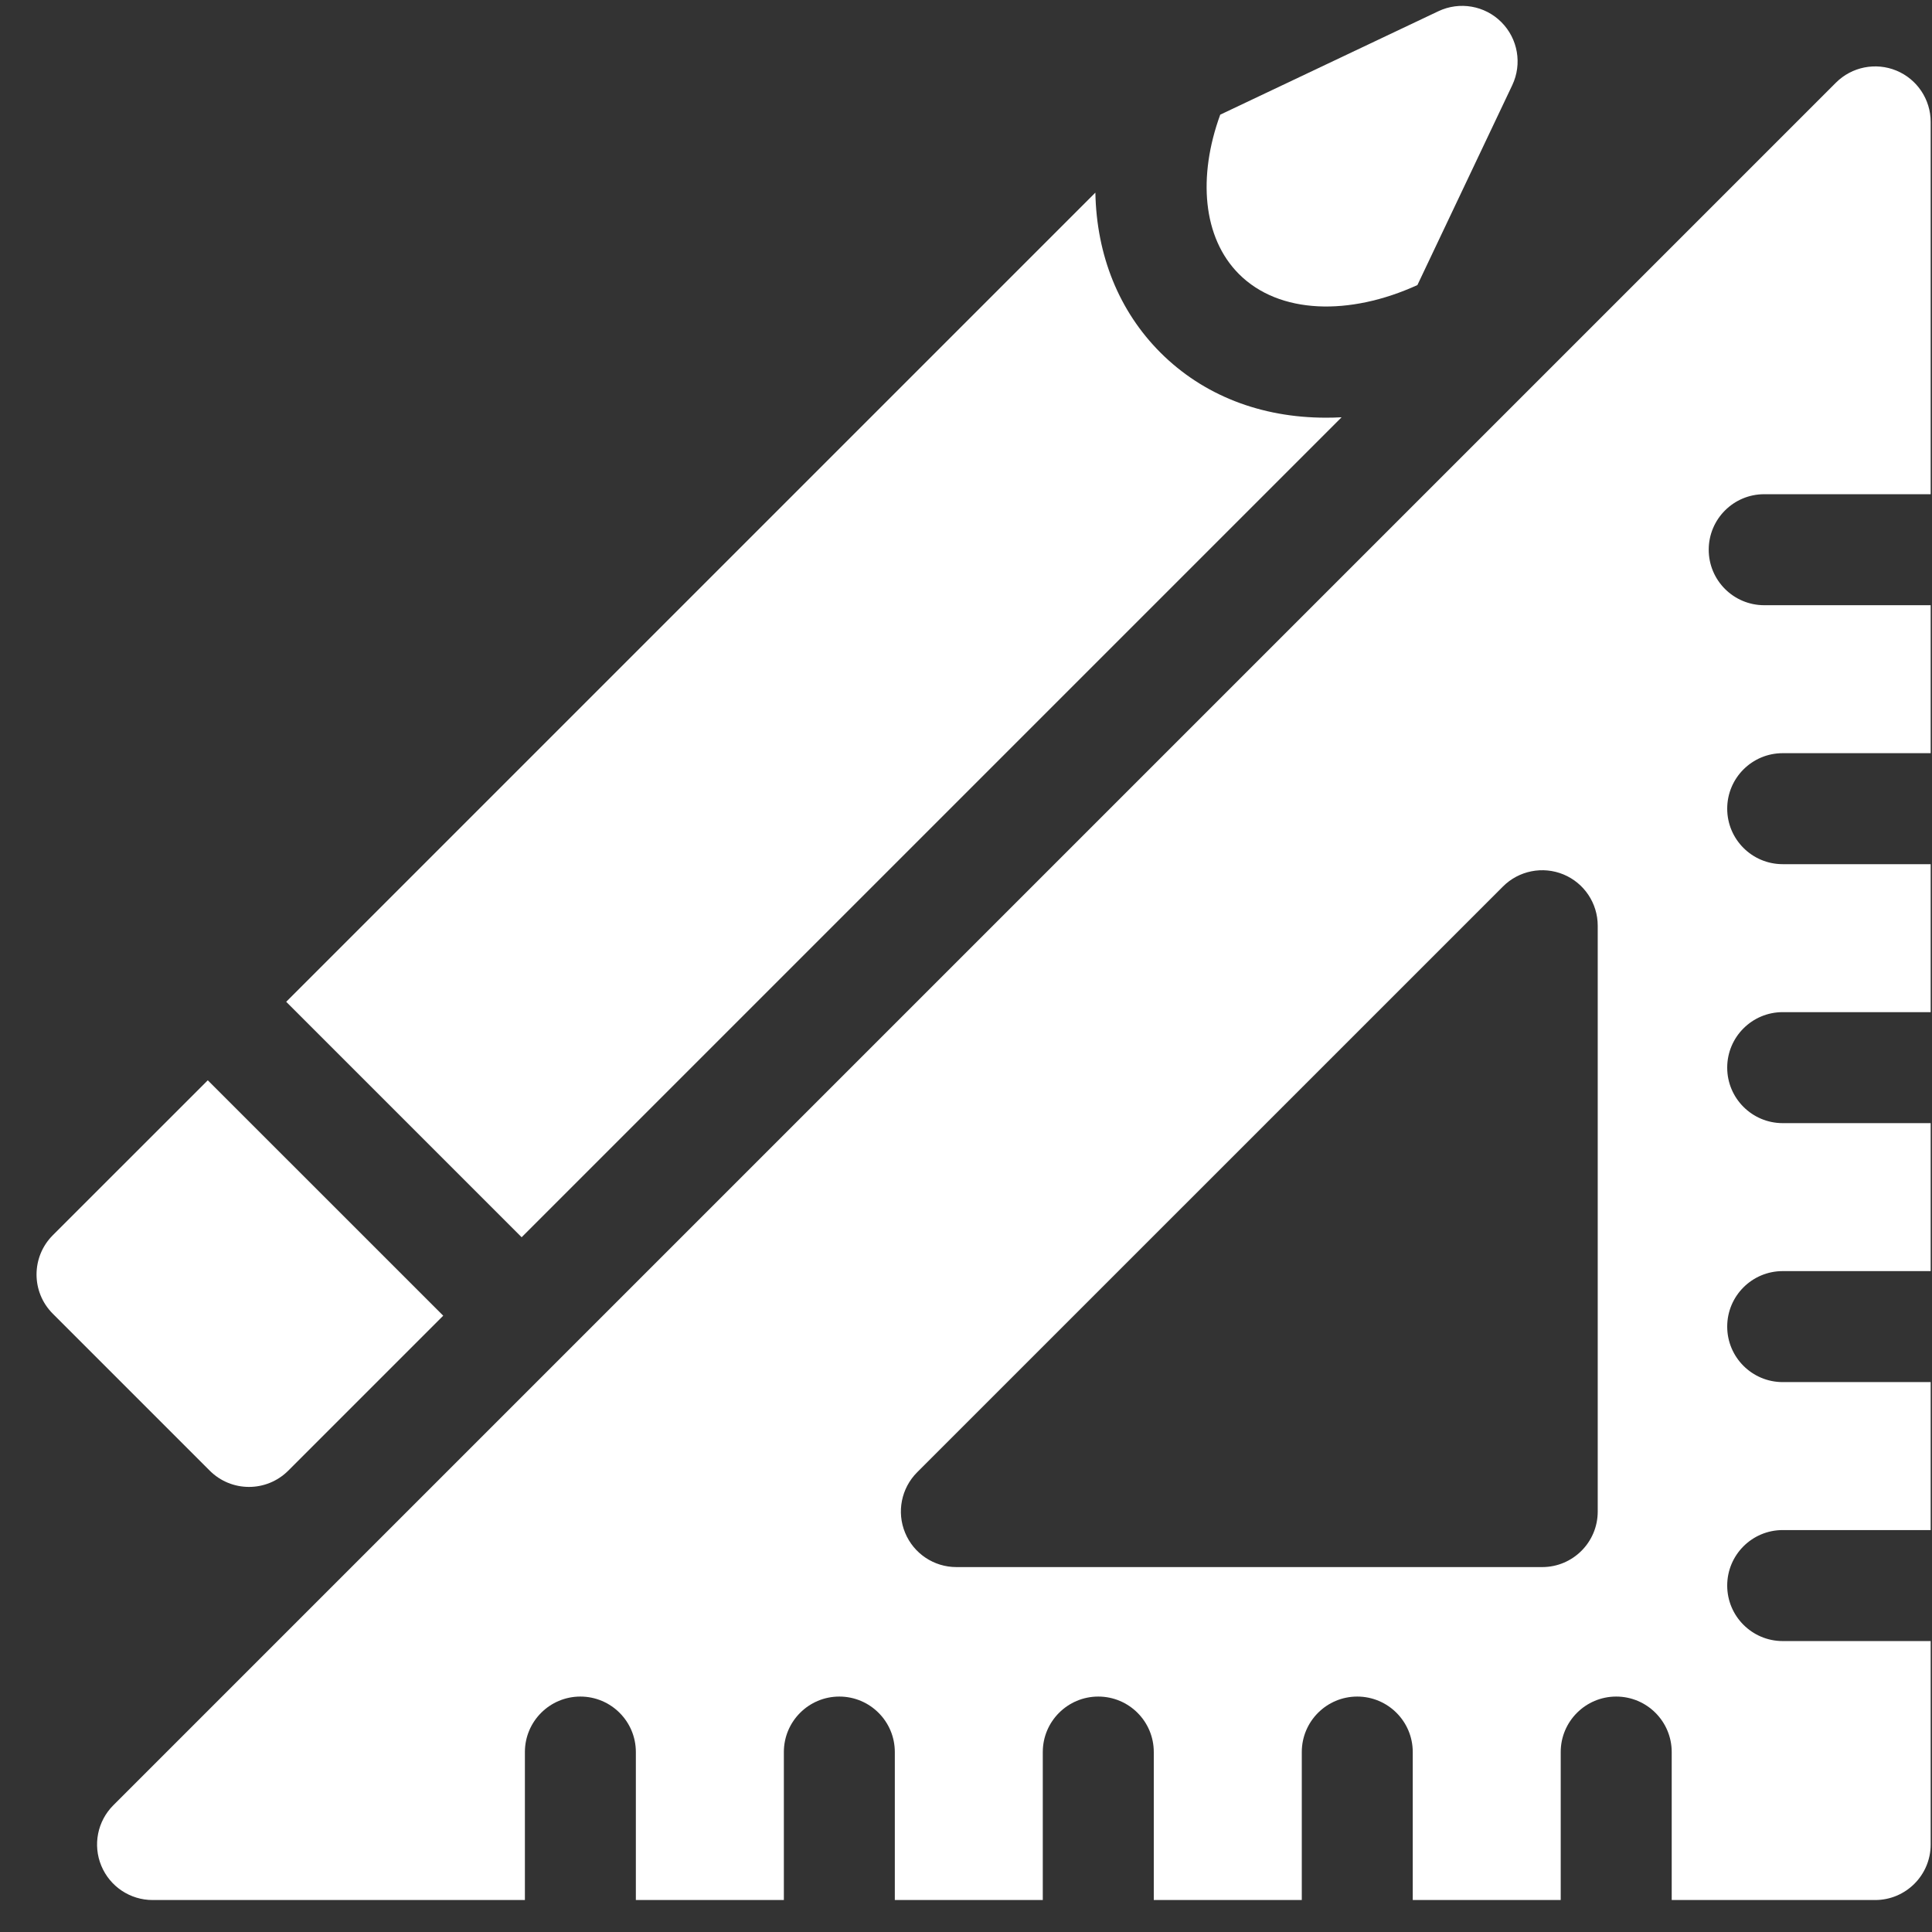
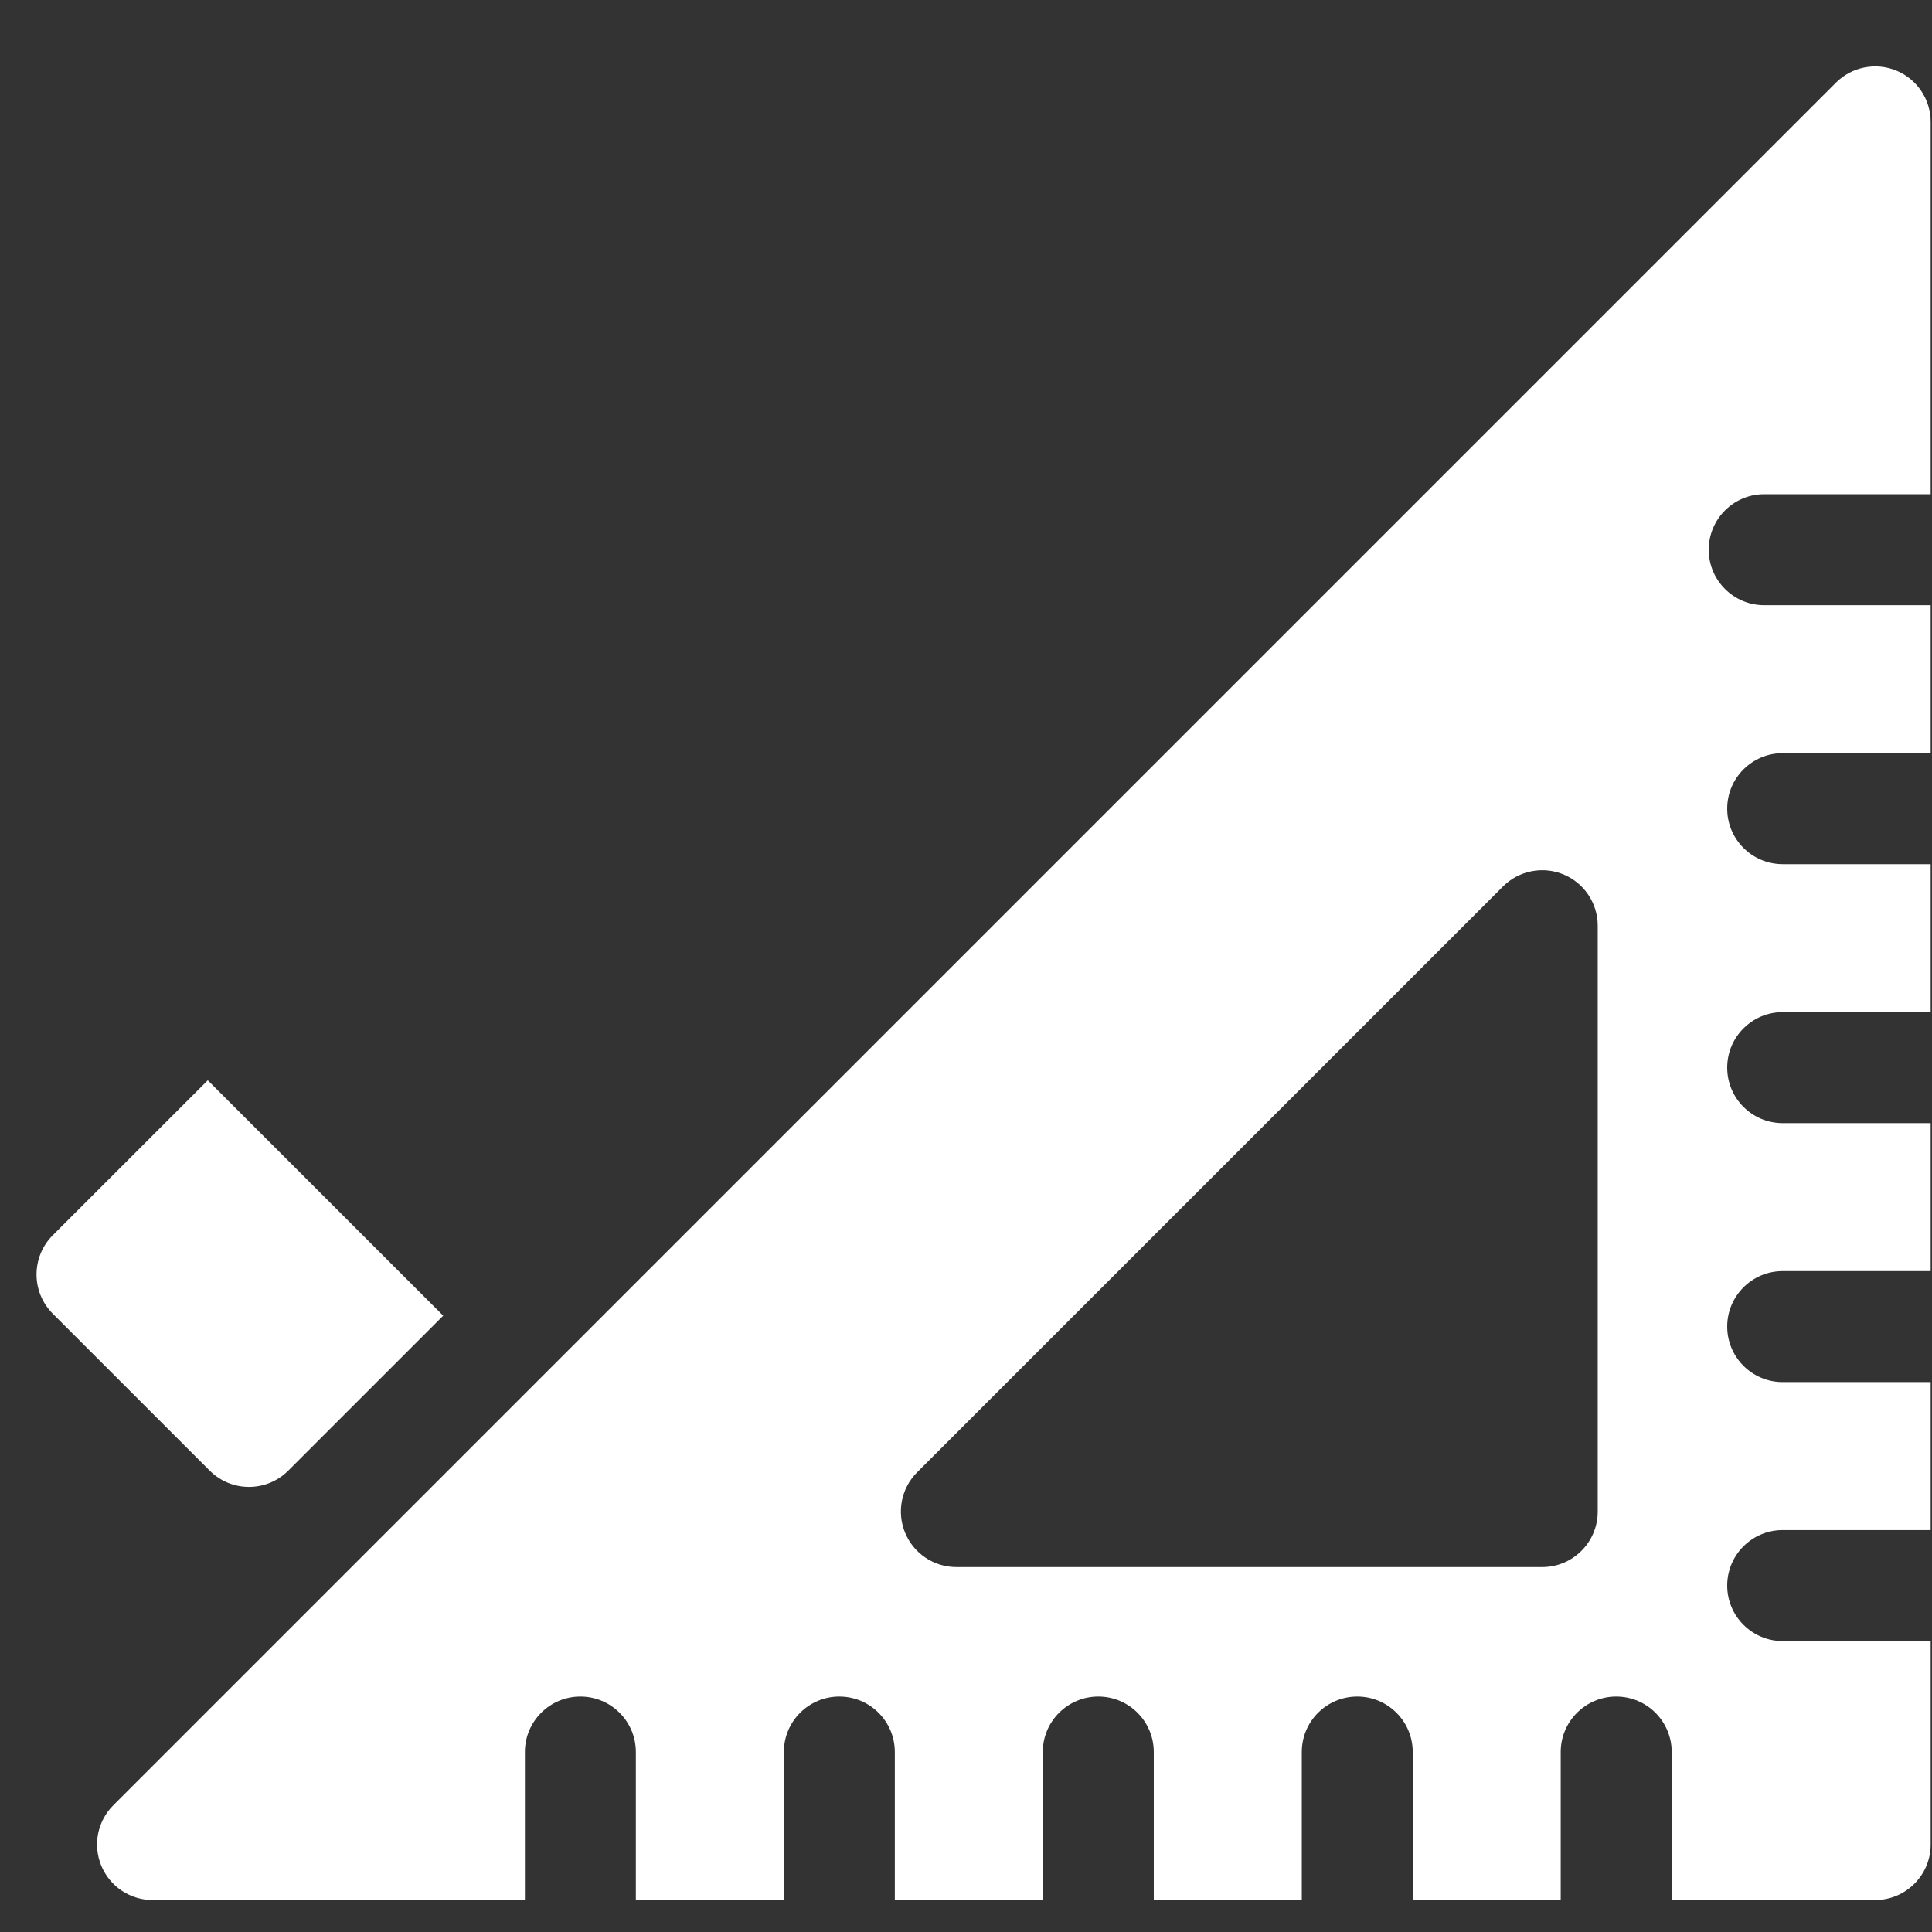
<svg xmlns="http://www.w3.org/2000/svg" width="51" height="51" viewBox="0 0 51 51" fill="none">
  <rect x="0" y="0" width="51" height="51" fill="#333333" stroke="none" />
  <g clip-path="url(#clip0_17227_467)">
    <path d="M46.57 13.046H50.965V3.218C50.965 2.625 50.608 2.091 50.061 1.864C49.514 1.638 48.883 1.763 48.464 2.182L2.991 47.655C2.572 48.074 2.447 48.704 2.674 49.251C2.901 49.799 3.435 50.156 4.028 50.156H13.856V46.249C13.856 45.441 14.512 44.785 15.32 44.785C16.129 44.785 16.785 45.441 16.785 46.249V50.156H20.692V46.249C20.692 45.441 21.348 44.785 22.156 44.785C22.965 44.785 23.621 45.441 23.621 46.249V50.156H27.527V46.249C27.527 45.441 28.184 44.785 28.992 44.785C29.801 44.785 30.457 45.441 30.457 46.249V50.156H34.364V46.249C34.364 45.441 35.02 44.785 35.828 44.785C36.637 44.785 37.293 45.441 37.293 46.249V50.156H41.199V46.249C41.199 45.441 41.856 44.785 42.664 44.785C43.473 44.785 44.129 45.441 44.129 46.249V50.156H49.5C50.309 50.156 50.965 49.499 50.965 48.691V43.32H47.059C46.25 43.32 45.594 42.663 45.594 41.855C45.594 41.046 46.25 40.39 47.059 40.39H50.965V36.484H47.059C46.25 36.484 45.594 35.827 45.594 35.019C45.594 34.21 46.25 33.554 47.059 33.554H50.965V29.648H47.059C46.25 29.648 45.594 28.991 45.594 28.183C45.594 27.374 46.25 26.718 47.059 26.718H50.965V22.812H47.059C46.25 22.812 45.594 22.156 45.594 21.347C45.594 20.538 46.25 19.882 47.059 19.882H50.965V15.976H46.571C45.762 15.976 45.106 15.32 45.106 14.511C45.106 13.702 45.762 13.046 46.57 13.046ZM42.176 39.902C42.176 40.71 41.52 41.367 40.711 41.367H25.246C24.653 41.367 24.119 41.01 23.893 40.462C23.666 39.915 23.791 39.285 24.21 38.865L39.675 23.401C40.094 22.982 40.725 22.857 41.272 23.083C41.819 23.31 42.176 23.844 42.176 24.437V39.902Z" fill="white" />
    <path d="M5.485 28.517L11.7 34.731L7.609 38.822C7.035 39.395 6.108 39.393 5.537 38.822L1.394 34.679C0.819 34.105 0.824 33.177 1.394 32.607L5.485 28.517Z" fill="white" />
-     <path d="M35 11.026C35.137 11.026 35.275 11.023 35.415 11.015L13.77 32.66L7.555 26.445L28.915 5.085C28.947 6.744 29.539 8.213 30.633 9.308C31.76 10.434 33.281 11.026 35 11.026Z" fill="white" />
-     <path d="M39.92 2.248L37.416 7.525C35.626 8.342 33.77 8.299 32.706 7.235C31.743 6.271 31.618 4.655 32.211 3.027L37.968 0.297C38.528 0.031 39.195 0.146 39.632 0.584C40.07 1.022 40.185 1.688 39.92 2.248Z" fill="white" />
  </g>
  <defs>
    <clipPath id="clip0_17227_467">
      <rect width="50" height="50" fill="white" transform="translate(0.965 0.155)" />
    </clipPath>
  </defs>
</svg>